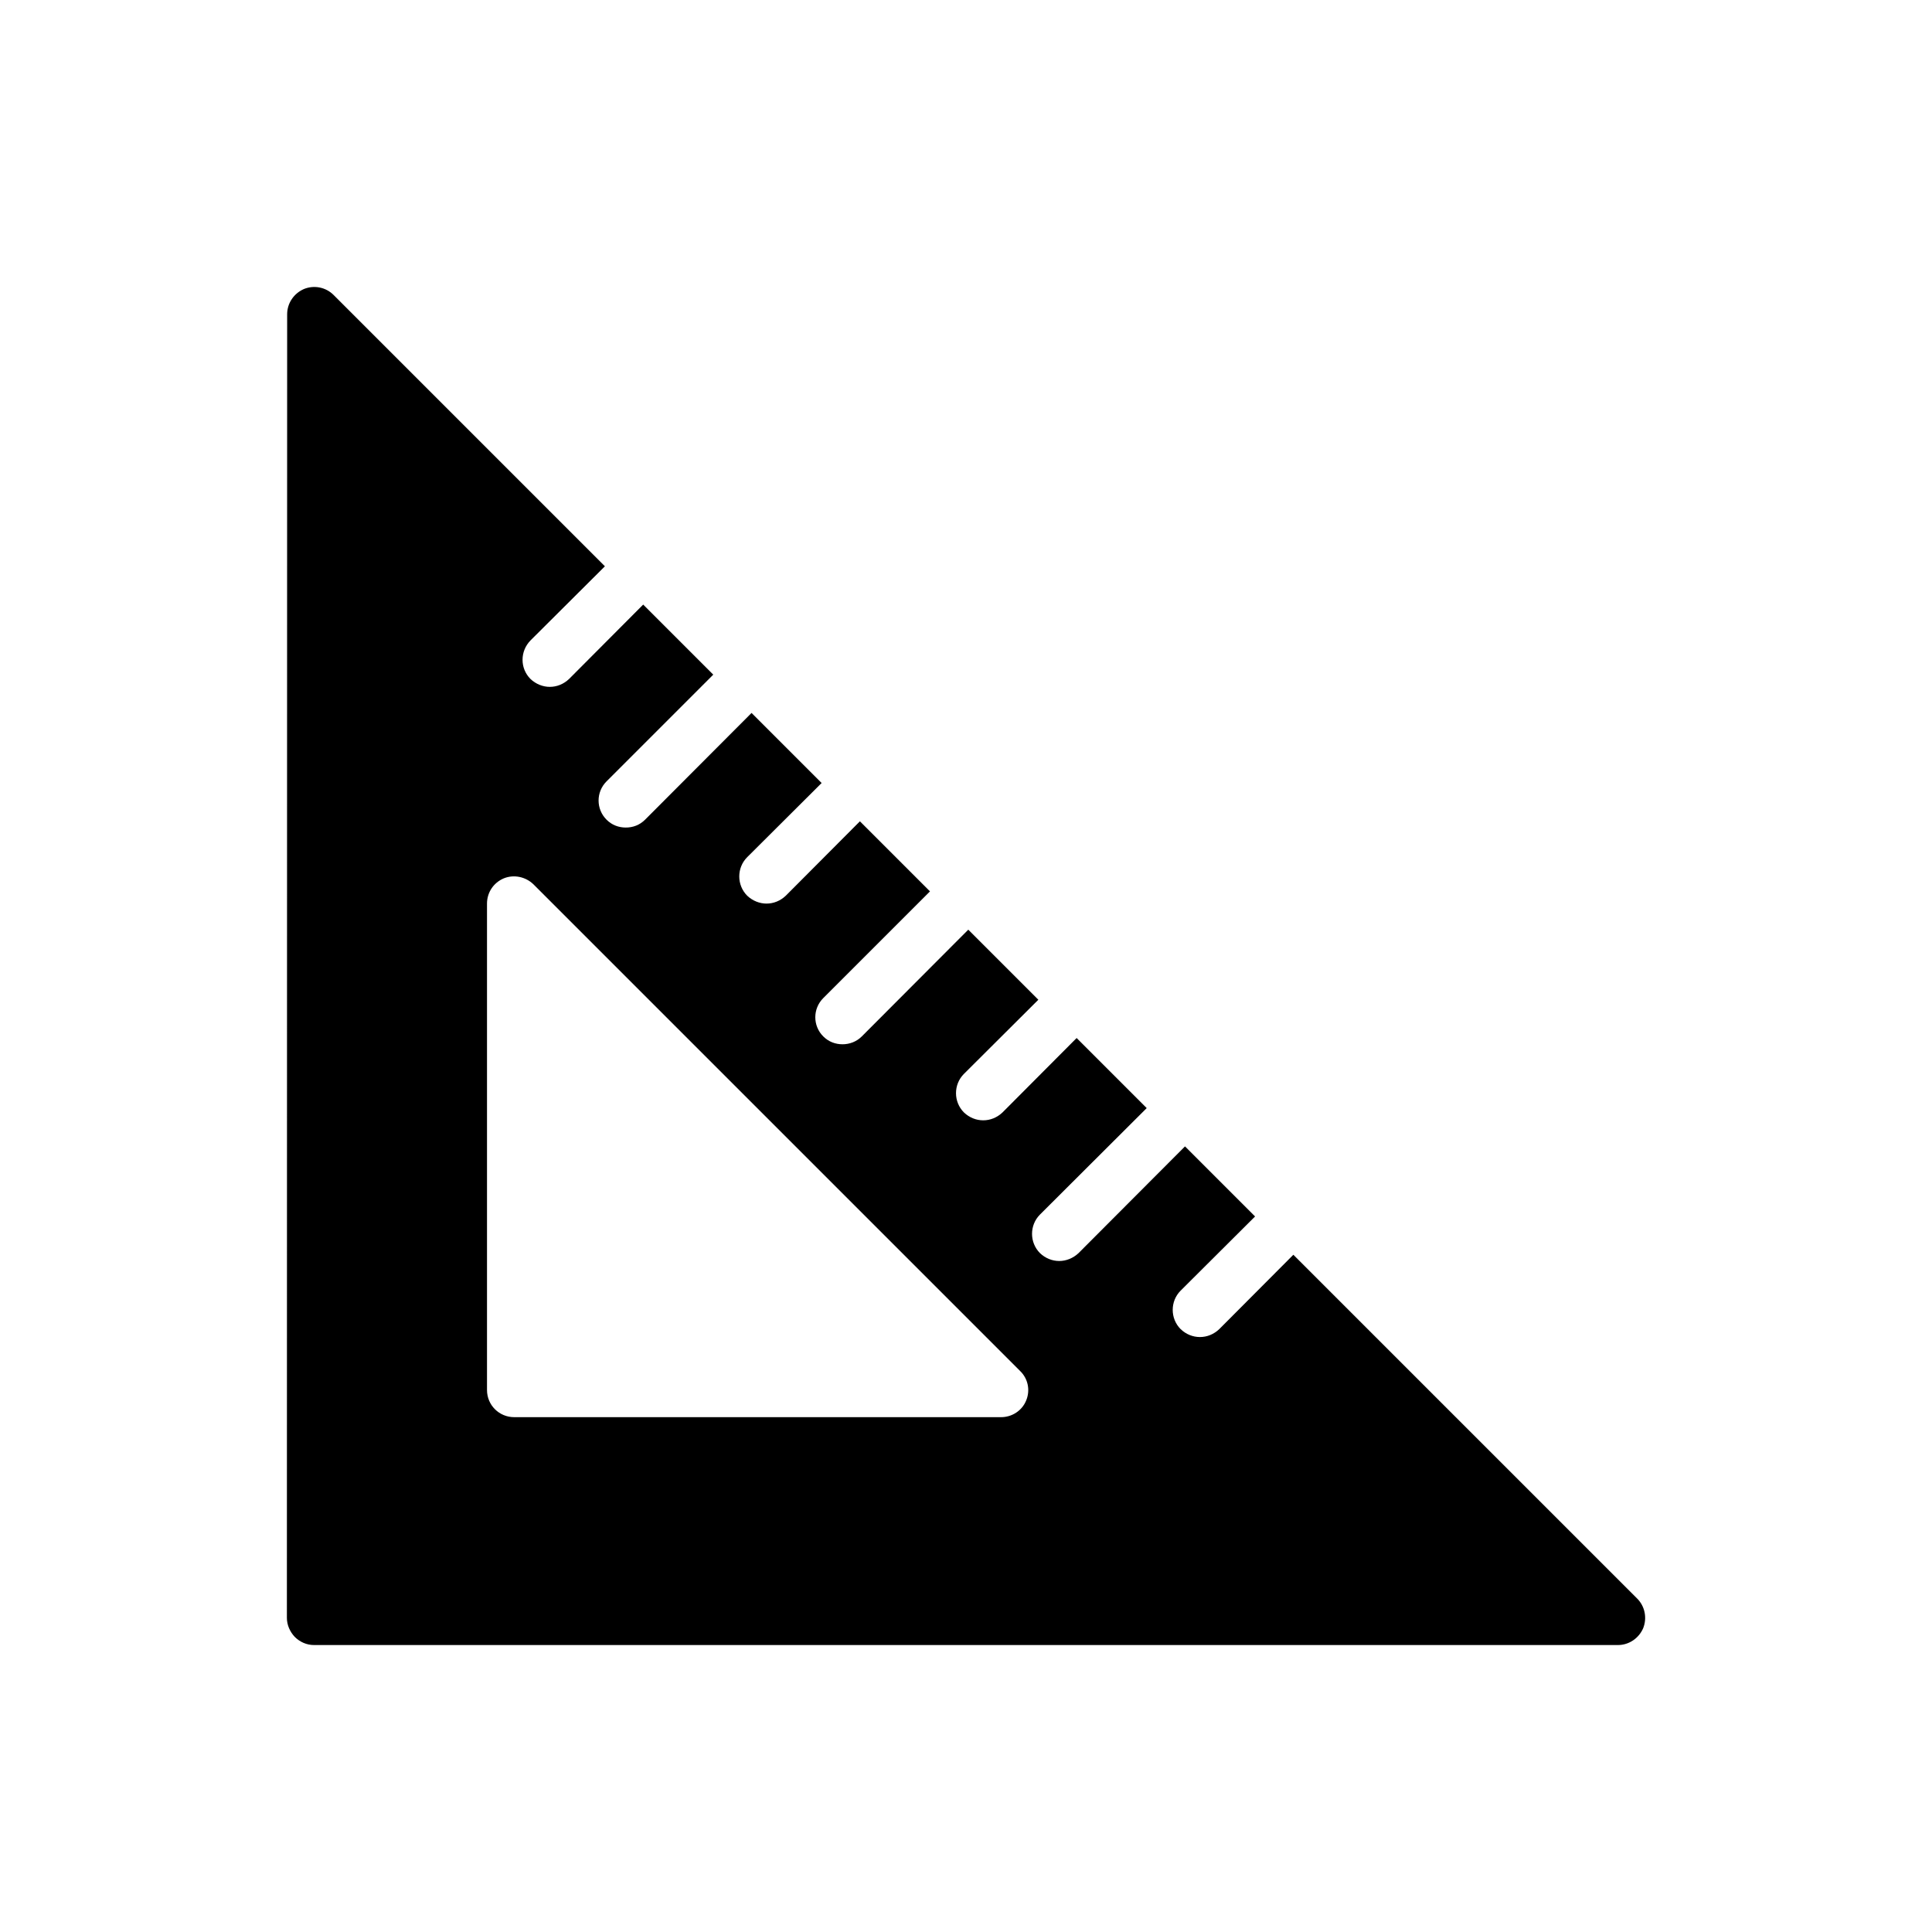
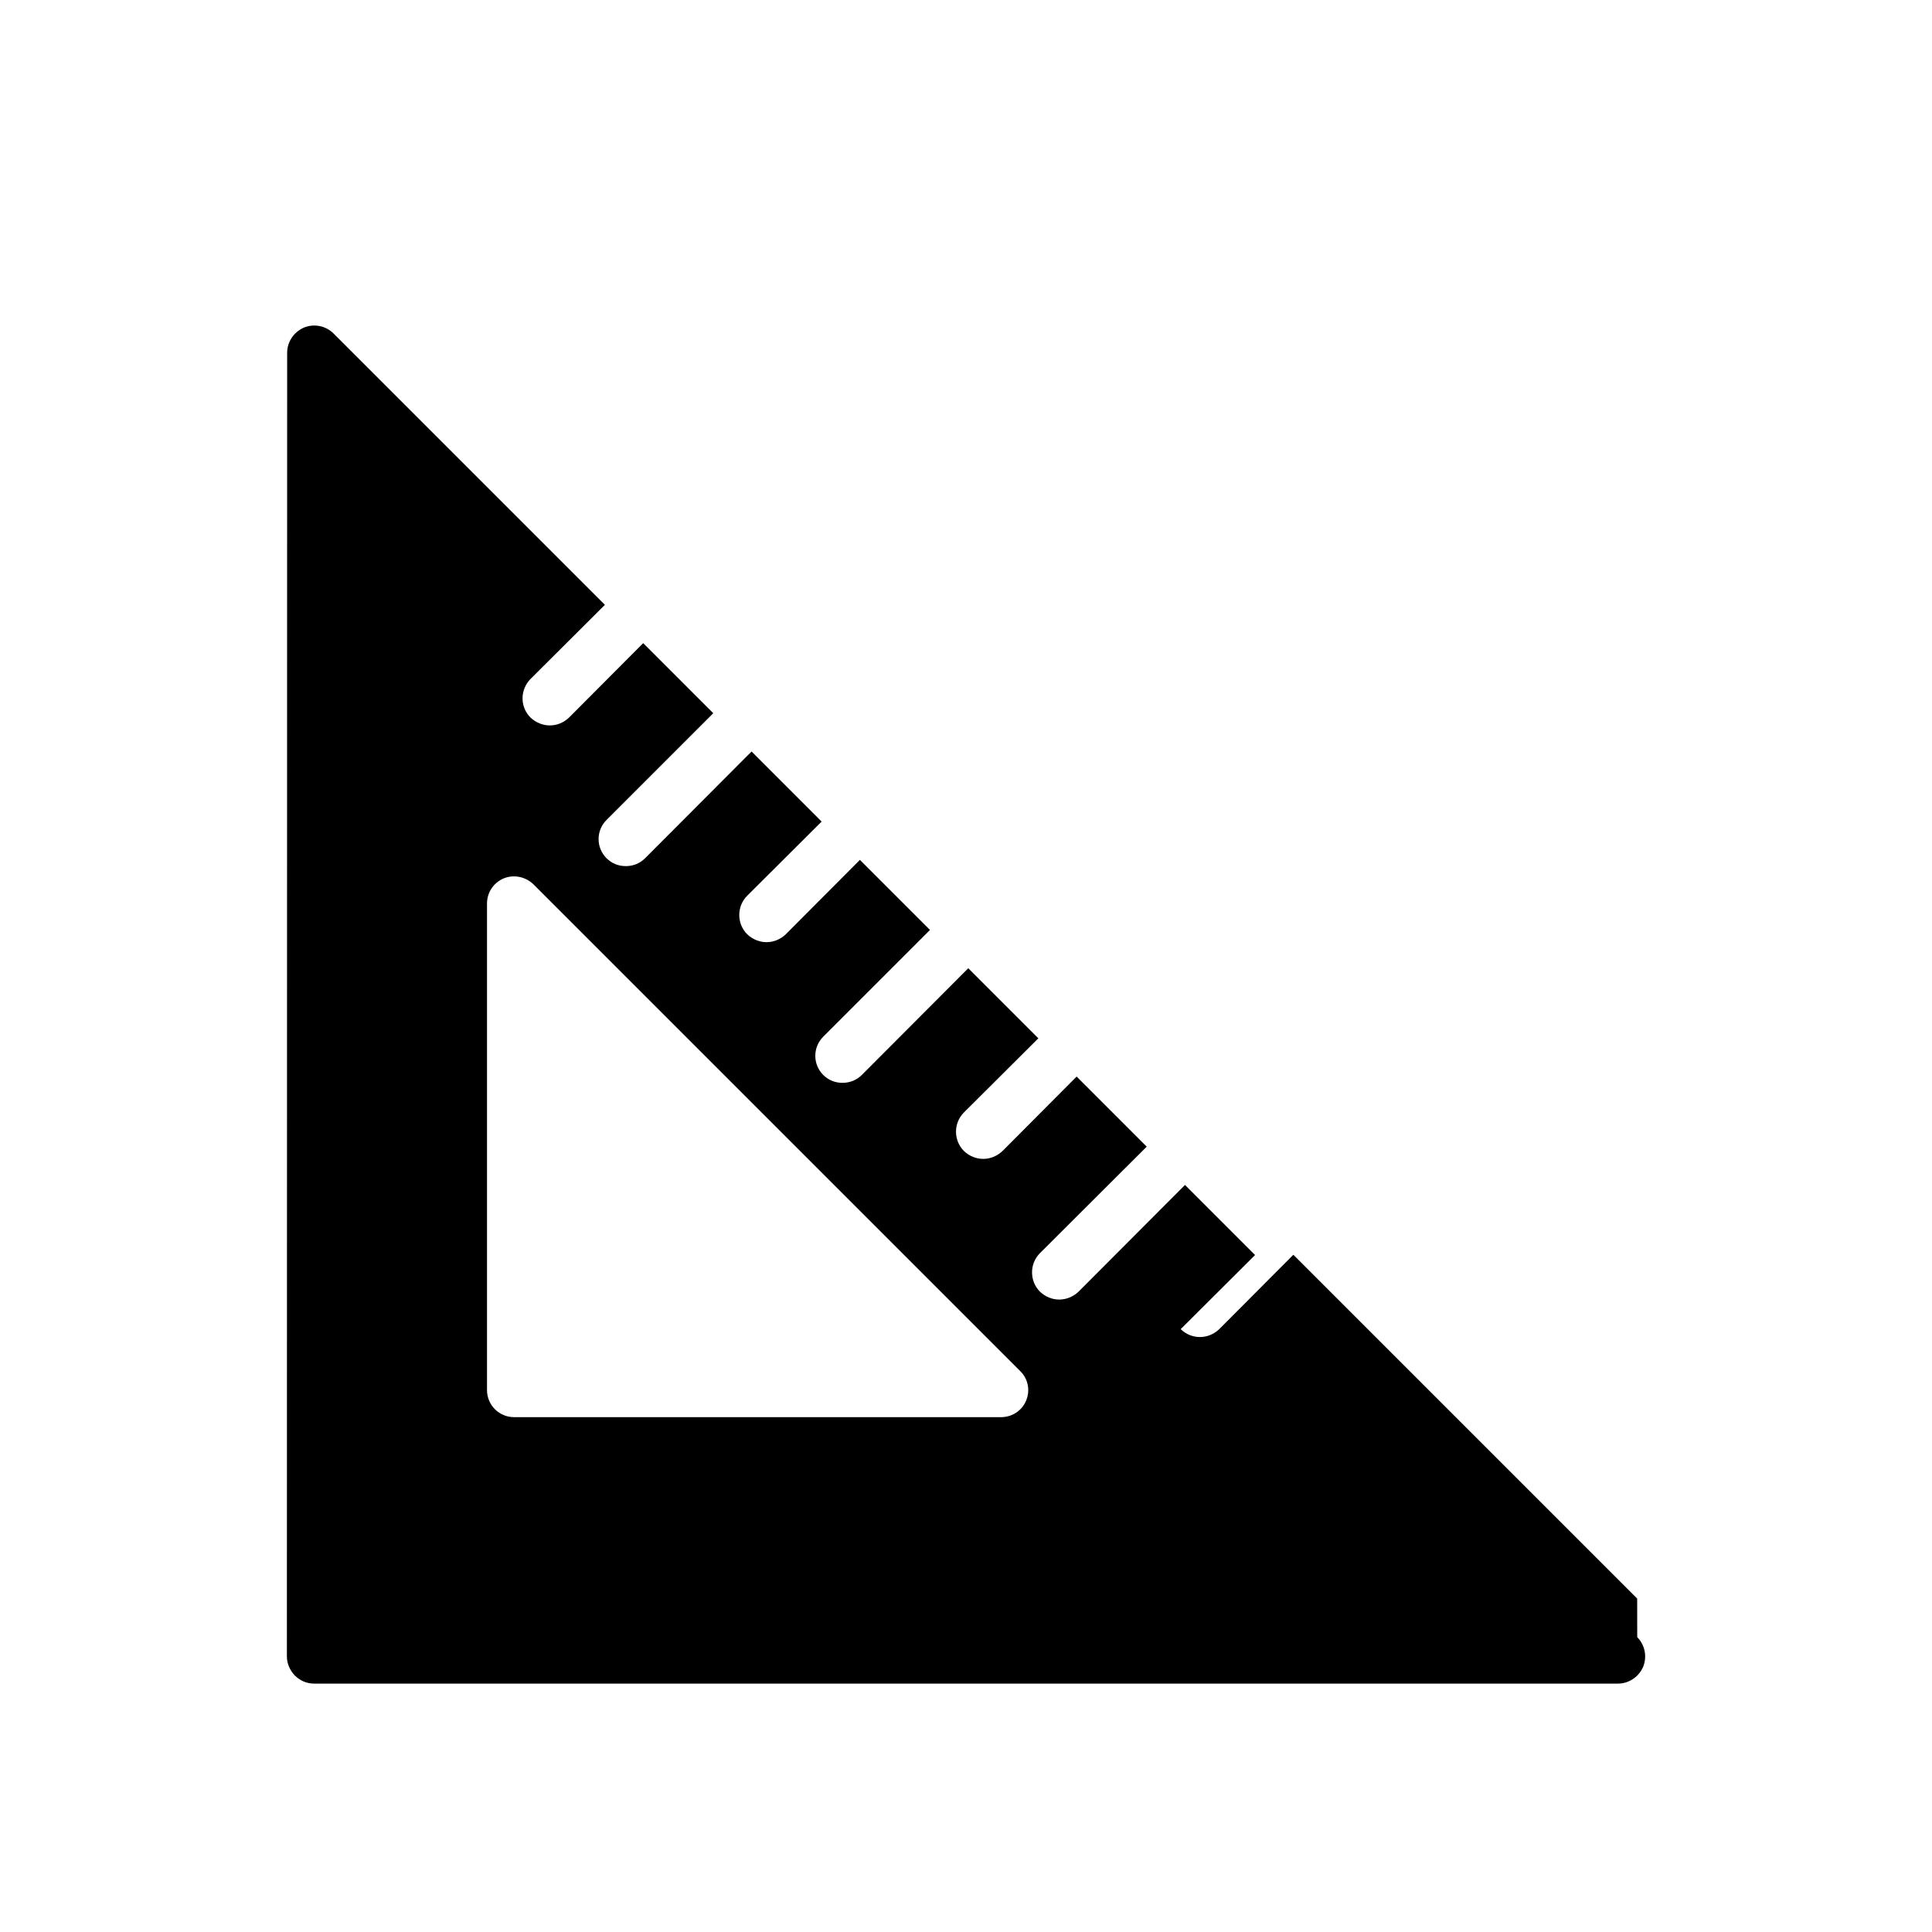
<svg xmlns="http://www.w3.org/2000/svg" fill="#000000" width="800px" height="800px" version="1.1" viewBox="144 144 512 512">
-   <path d="m577.87 567.64-91.117-91.117-19.648 19.719c-1.441 1.367-3.238 2.086-5.109 2.086s-3.672-0.719-5.109-2.086c-2.809-2.809-2.809-7.414 0-10.219l19.719-19.648-18.57-18.57-28.215 28.285c-1.441 1.367-3.312 2.086-5.109 2.086-1.871 0-3.672-0.719-5.109-2.086-2.805-2.809-2.805-7.414 0-10.219l28.285-28.215-18.57-18.57-19.648 19.723c-1.441 1.367-3.238 2.086-5.109 2.086s-3.672-0.719-5.109-2.086c-2.805-2.809-2.805-7.414 0-10.219l19.719-19.648-18.57-18.57-28.215 28.285c-1.438 1.441-3.309 2.086-5.109 2.086-1.871 0-3.672-0.648-5.109-2.086-2.809-2.805-2.809-7.34 0-10.148l28.285-28.285-18.57-18.57-19.648 19.719c-1.441 1.367-3.238 2.086-5.109 2.086-1.801 0-3.672-0.719-5.109-2.086-2.809-2.809-2.809-7.414 0-10.219l19.719-19.648-18.57-18.57-28.215 28.285c-1.441 1.441-3.238 2.086-5.109 2.086-1.871 0-3.672-0.648-5.109-2.086-2.809-2.809-2.809-7.34 0-10.148l28.285-28.285-18.57-18.57-19.648 19.719c-1.441 1.367-3.238 2.086-5.109 2.086-1.801 0-3.672-0.719-5.109-2.086-2.809-2.809-2.809-7.34 0-10.219l19.719-19.648-71.902-71.902c-2.086-2.086-5.184-2.664-7.844-1.582-2.664 1.152-4.461 3.742-4.461 6.695l-0.07 345.47c0 1.871 0.793 3.672 2.086 5.039 1.367 1.367 3.168 2.16 5.109 2.16h345.54c2.949 0 5.543-1.801 6.695-4.461 1.086-2.734 0.438-5.828-1.578-7.844zm-161.94-52.469c-1.078 2.664-3.742 4.391-6.621 4.391h-129.05c-3.957 0-7.199-3.168-7.199-7.199v-128.9c0-2.949 1.727-5.543 4.461-6.695 2.664-1.078 5.758-0.434 7.844 1.582l128.98 128.98c2.09 2.016 2.738 5.109 1.586 7.844z" />
+   <path d="m577.87 567.64-91.117-91.117-19.648 19.719c-1.441 1.367-3.238 2.086-5.109 2.086s-3.672-0.719-5.109-2.086l19.719-19.648-18.57-18.57-28.215 28.285c-1.441 1.367-3.312 2.086-5.109 2.086-1.871 0-3.672-0.719-5.109-2.086-2.805-2.809-2.805-7.414 0-10.219l28.285-28.215-18.57-18.57-19.648 19.723c-1.441 1.367-3.238 2.086-5.109 2.086s-3.672-0.719-5.109-2.086c-2.805-2.809-2.805-7.414 0-10.219l19.719-19.648-18.57-18.57-28.215 28.285c-1.438 1.441-3.309 2.086-5.109 2.086-1.871 0-3.672-0.648-5.109-2.086-2.809-2.805-2.809-7.34 0-10.148l28.285-28.285-18.57-18.57-19.648 19.719c-1.441 1.367-3.238 2.086-5.109 2.086-1.801 0-3.672-0.719-5.109-2.086-2.809-2.809-2.809-7.414 0-10.219l19.719-19.648-18.57-18.57-28.215 28.285c-1.441 1.441-3.238 2.086-5.109 2.086-1.871 0-3.672-0.648-5.109-2.086-2.809-2.809-2.809-7.34 0-10.148l28.285-28.285-18.57-18.57-19.648 19.719c-1.441 1.367-3.238 2.086-5.109 2.086-1.801 0-3.672-0.719-5.109-2.086-2.809-2.809-2.809-7.34 0-10.219l19.719-19.648-71.902-71.902c-2.086-2.086-5.184-2.664-7.844-1.582-2.664 1.152-4.461 3.742-4.461 6.695l-0.07 345.47c0 1.871 0.793 3.672 2.086 5.039 1.367 1.367 3.168 2.16 5.109 2.16h345.54c2.949 0 5.543-1.801 6.695-4.461 1.086-2.734 0.438-5.828-1.578-7.844zm-161.94-52.469c-1.078 2.664-3.742 4.391-6.621 4.391h-129.05c-3.957 0-7.199-3.168-7.199-7.199v-128.9c0-2.949 1.727-5.543 4.461-6.695 2.664-1.078 5.758-0.434 7.844 1.582l128.98 128.98c2.09 2.016 2.738 5.109 1.586 7.844z" />
</svg>